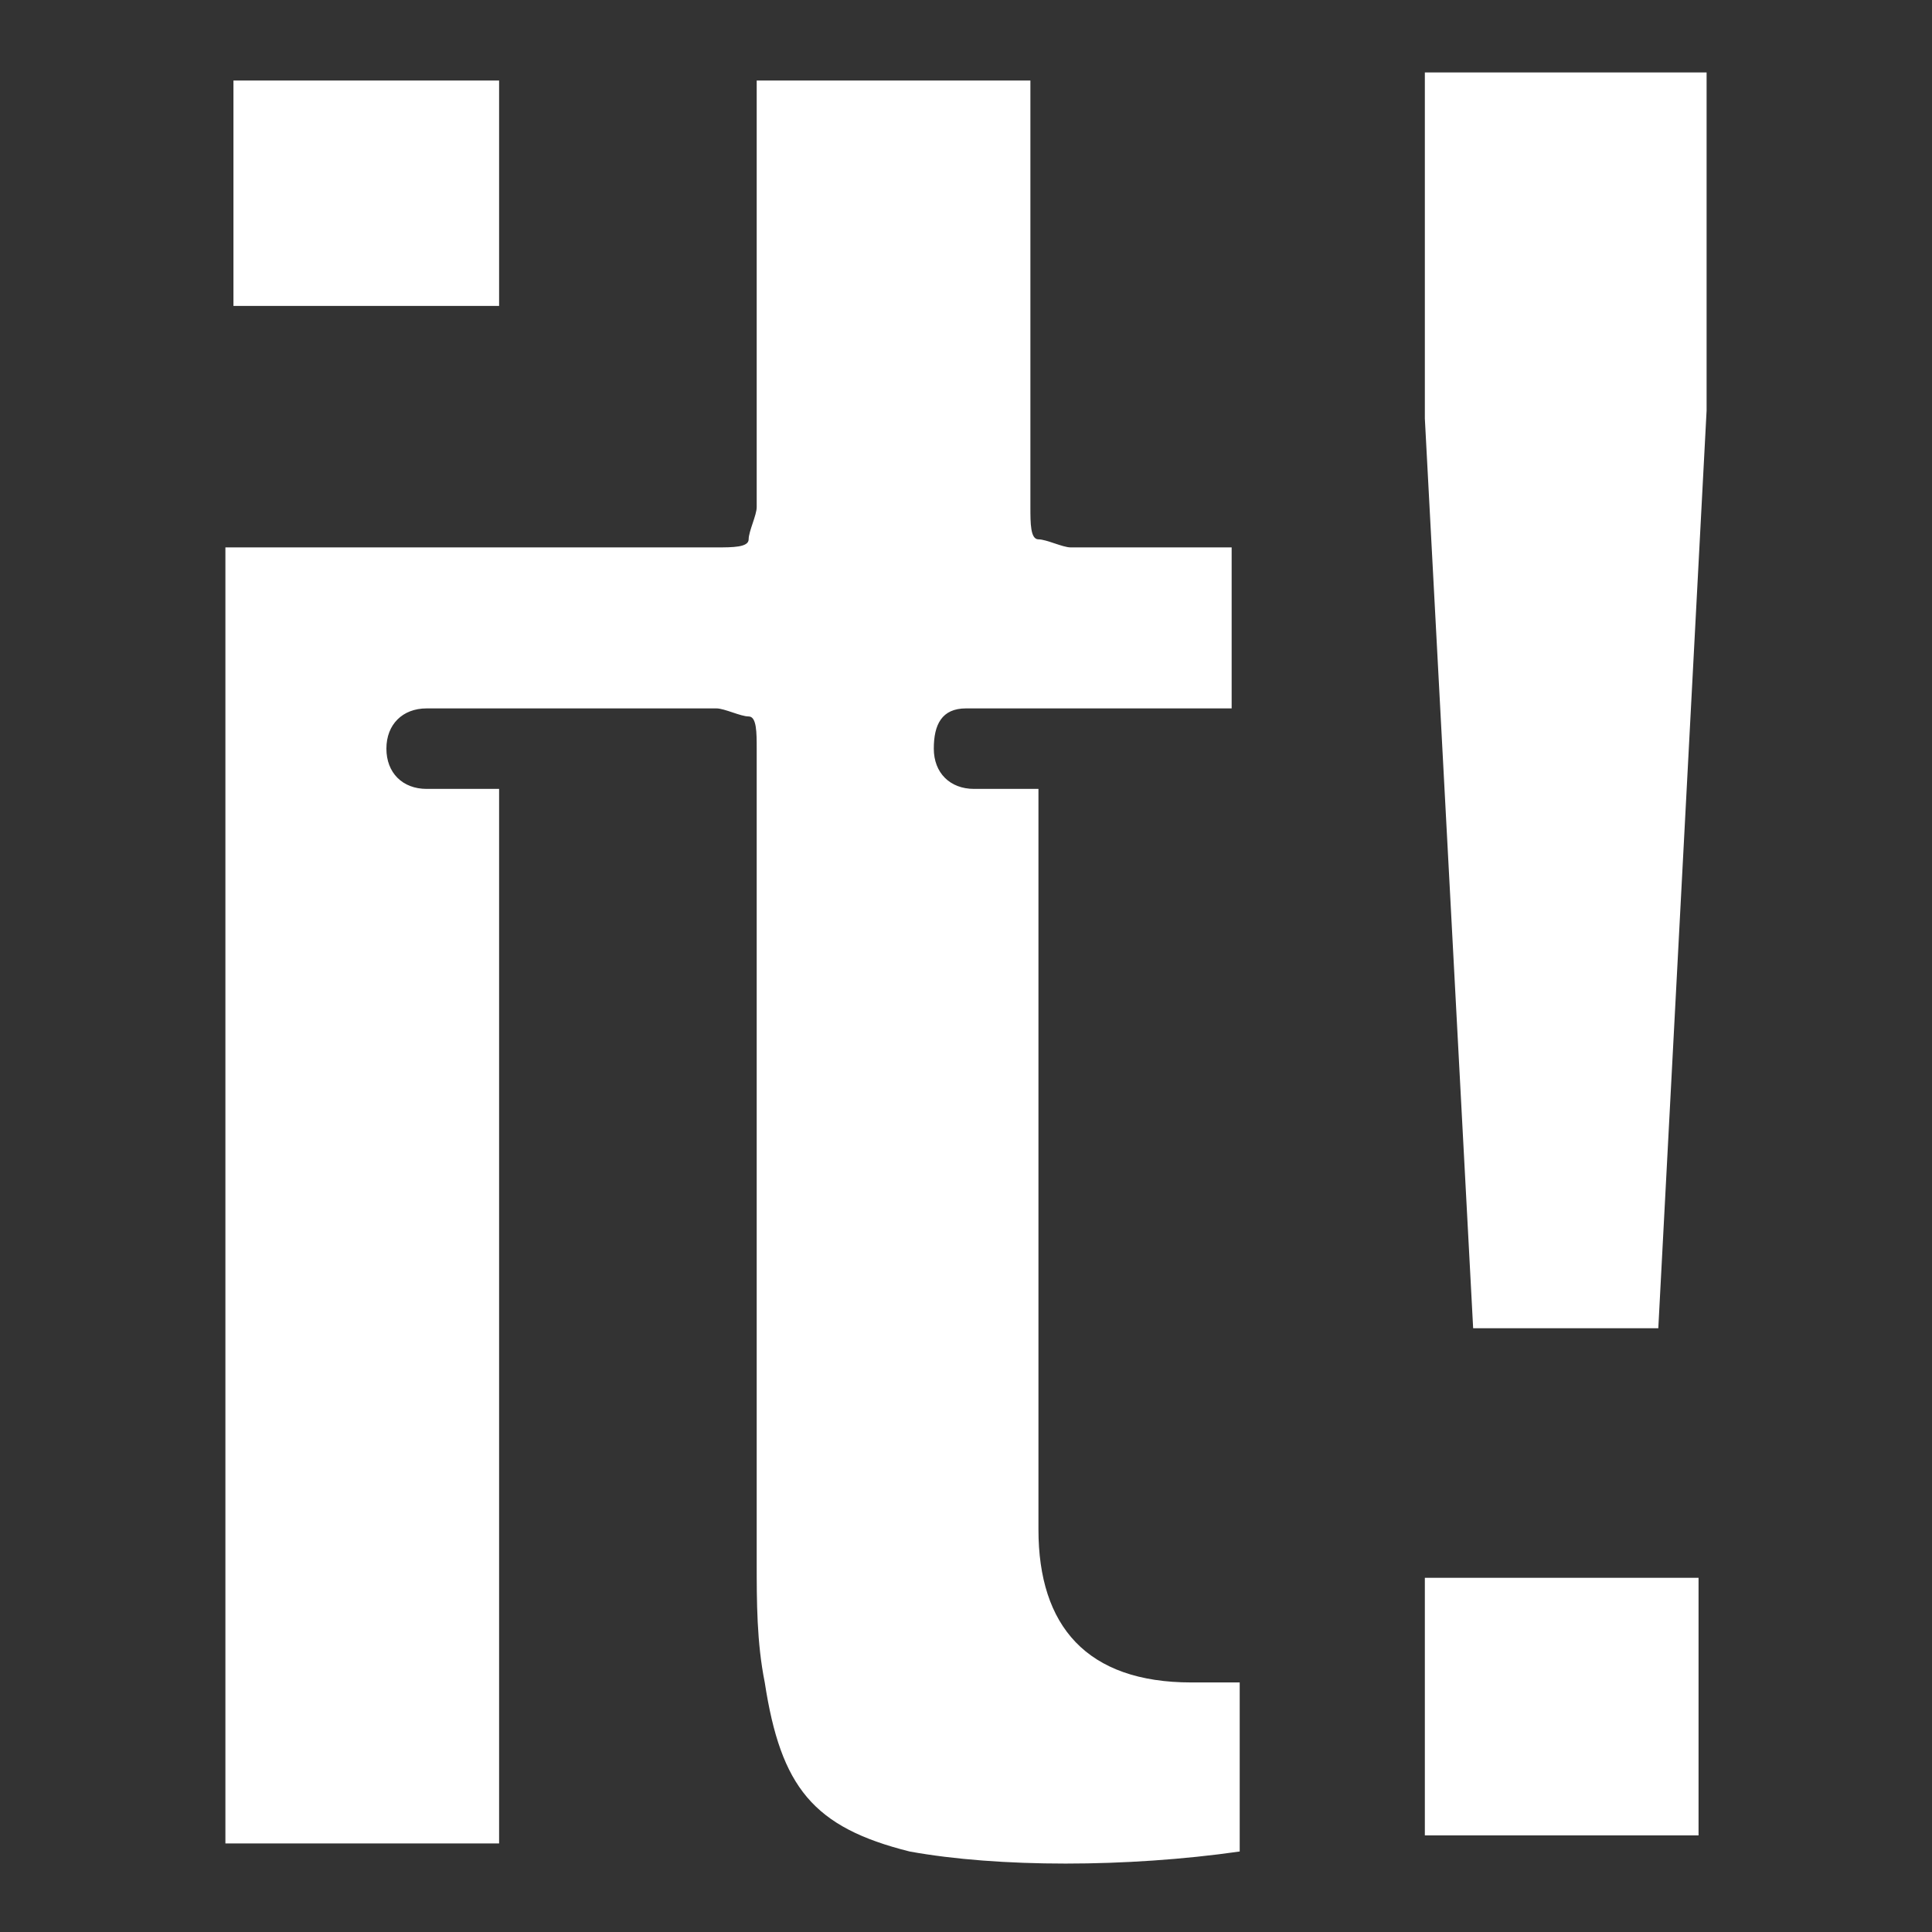
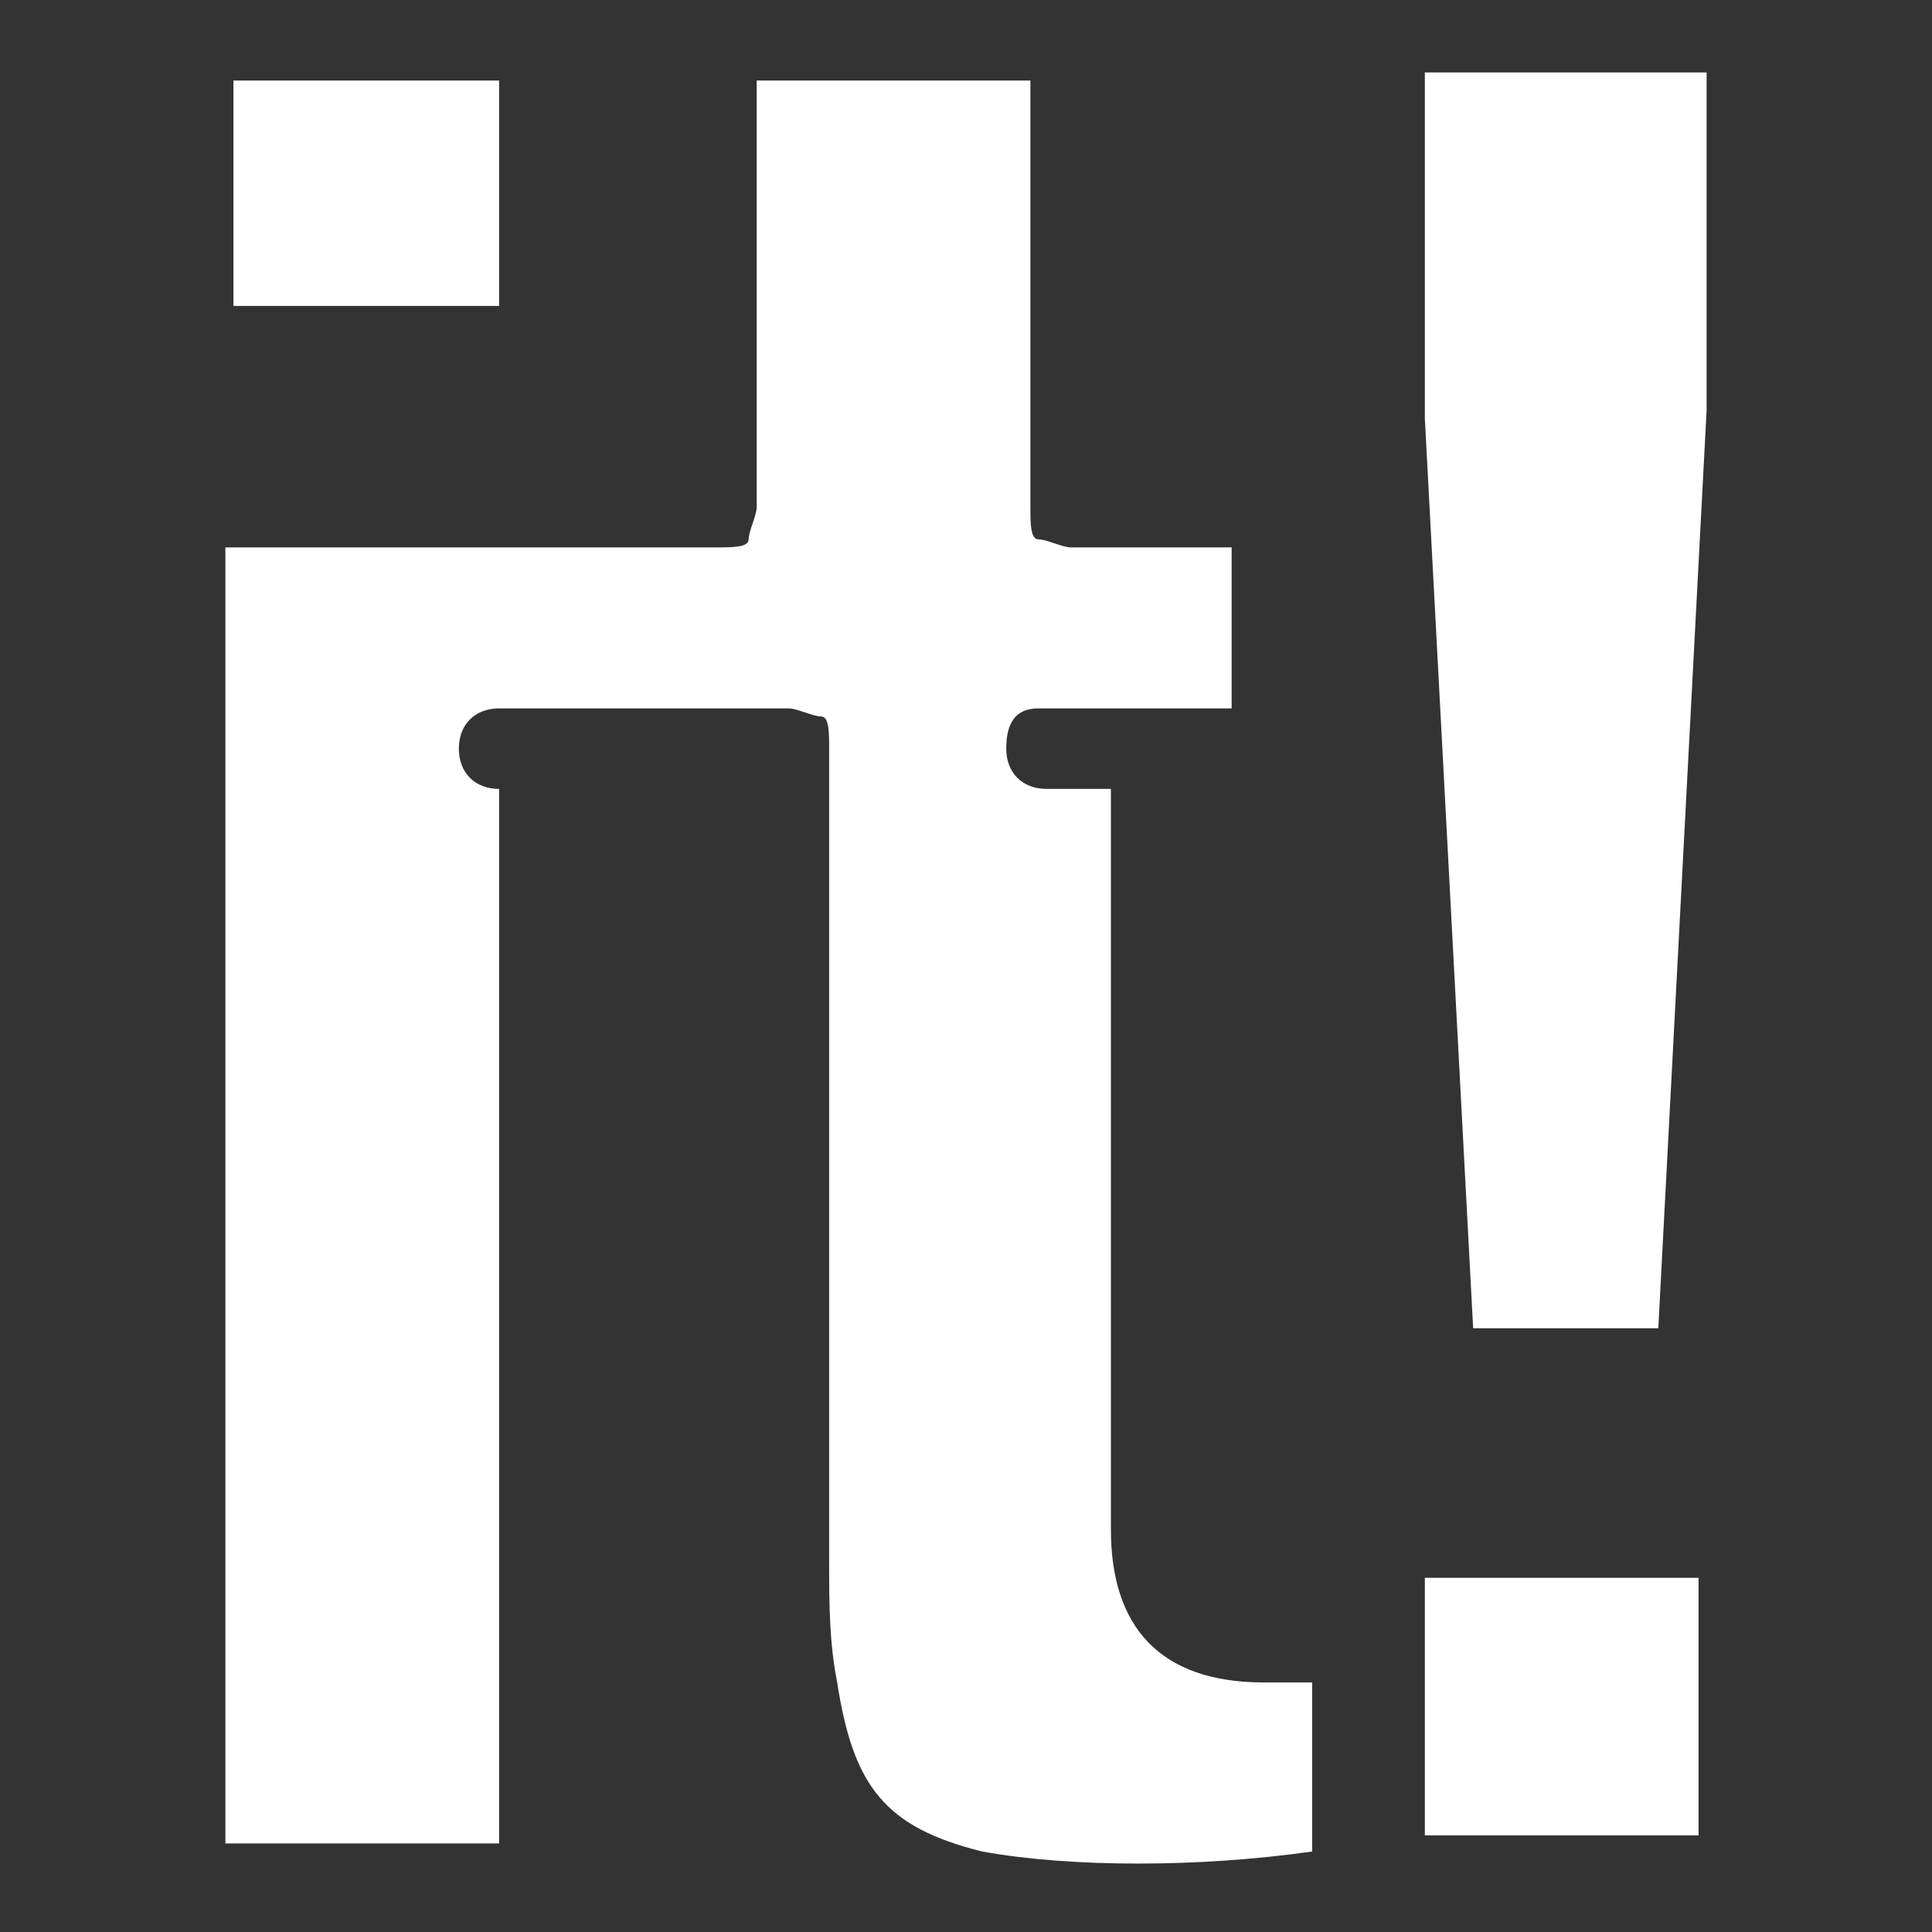
<svg xmlns="http://www.w3.org/2000/svg" viewBox="0 0 24 24" xml:space="preserve">
  <rect x="0" y="0" width="24" height="24" fill="#333333" stroke="none" />
-   <path d="M17.7.9v4.3l.6 11.3h2.3l.6-11.4V.9h-3.5zM12 8.8h3.3v-2h-2c-.1 0-.3-.1-.4-.1s-.1-.2-.1-.4V1H9.4v5.3c0 .1-.1.3-.1.4s-.2.1-.4.1H2.8v16.1h3.4V9.8h-.9c-.3 0-.5-.2-.5-.5s.2-.5.5-.5h3.6c.1 0 .3.1.4.1s.1.2.1.4v10.1c0 .5 0 1 .1 1.5.2 1.3.6 1.8 1.8 2.1 1.1.2 2.7.2 4.1 0v-2.1h-.6c-1.3 0-1.9-.7-1.9-1.9V9.8h-.8c-.3 0-.5-.2-.5-.5s.1-.5.4-.5zM17.7 19.6h3.4v3.2h-3.4zM6.2 1H2.9v2.8h3.3V1z" fill="#ffffff" class="fill-000000" />
+   <path d="M17.7.9v4.3l.6 11.3h2.3l.6-11.4V.9h-3.5zM12 8.8h3.3v-2h-2c-.1 0-.3-.1-.4-.1s-.1-.2-.1-.4V1H9.4v5.3c0 .1-.1.3-.1.4s-.2.1-.4.1H2.8v16.1h3.4V9.8c-.3 0-.5-.2-.5-.5s.2-.5.5-.5h3.6c.1 0 .3.1.4.1s.1.2.1.4v10.1c0 .5 0 1 .1 1.5.2 1.3.6 1.8 1.8 2.1 1.1.2 2.7.2 4.1 0v-2.1h-.6c-1.3 0-1.9-.7-1.9-1.9V9.8h-.8c-.3 0-.5-.2-.5-.5s.1-.5.4-.5zM17.7 19.6h3.4v3.2h-3.4zM6.2 1H2.9v2.8h3.3V1z" fill="#ffffff" class="fill-000000" />
</svg>